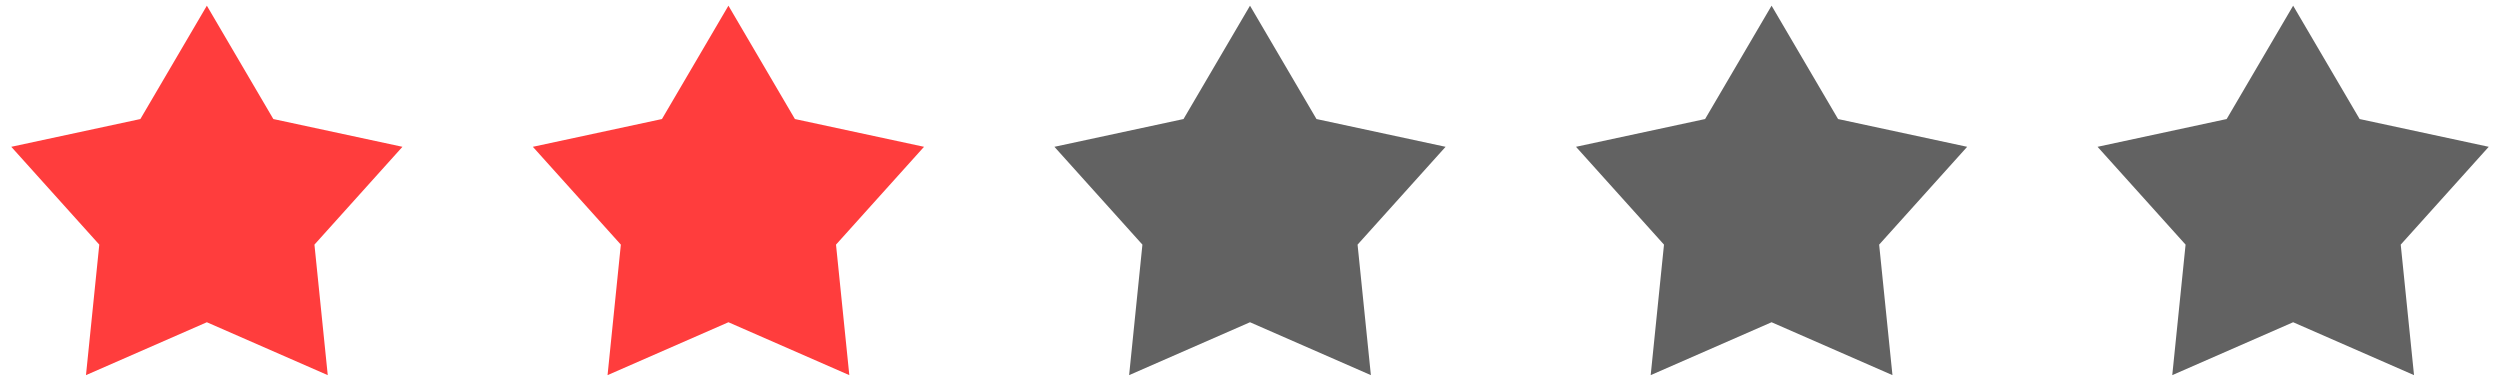
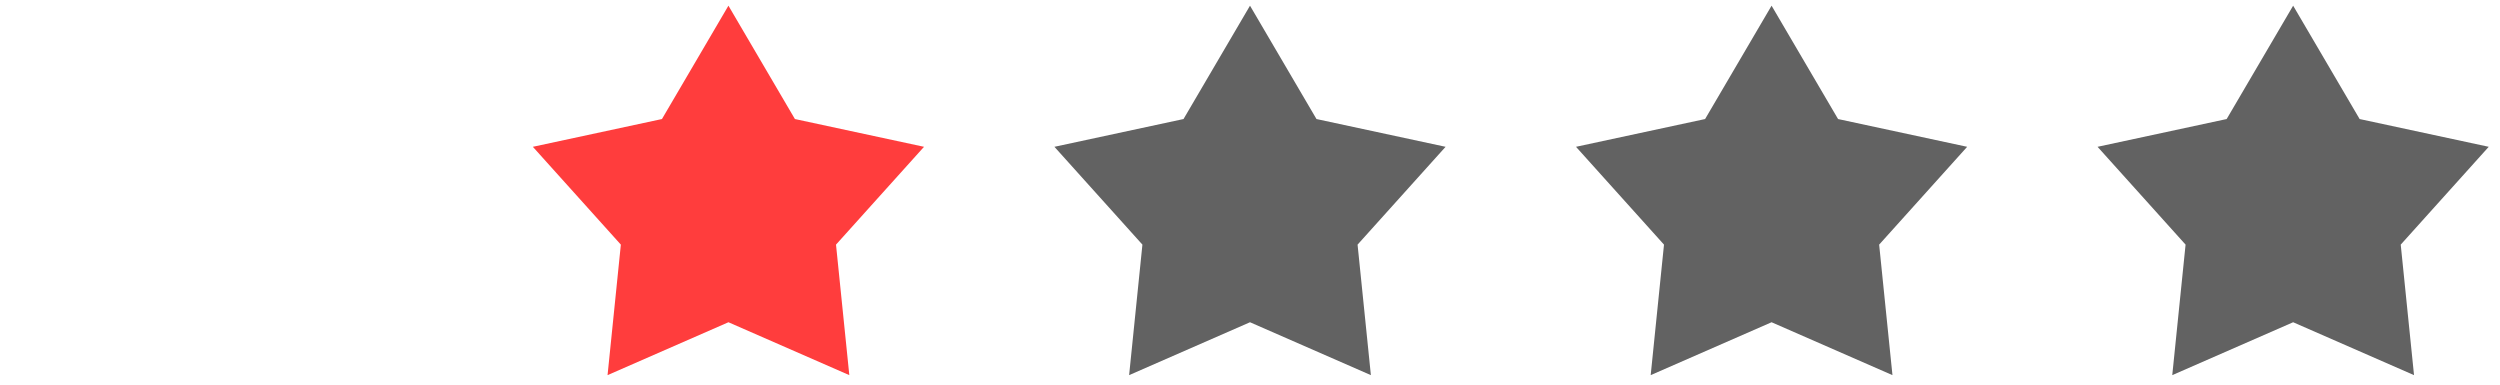
<svg xmlns="http://www.w3.org/2000/svg" width="182" height="28" viewBox="0 0 182 28" fill="none">
-   <path d="M15.059 0.414L19.899 8.666L29.298 10.687L22.891 17.809L23.86 27.31L15.059 23.459L6.259 27.31L7.228 17.809L0.82 10.687L10.219 8.666L15.059 0.414Z" fill="#FF3D3D" />
  <path d="M53.03 0.414L57.87 8.666L67.269 10.687L60.861 17.809L61.83 27.31L53.03 23.459L44.23 27.31L45.198 17.809L38.791 10.687L48.19 8.666L53.03 0.414Z" fill="#FF3D3D" />
  <path d="M91 0.414L95.84 8.666L105.239 10.687L98.831 17.809L99.8 27.31L91 23.459L82.2 27.31L83.168 17.809L76.761 10.687L86.16 8.666L91 0.414Z" fill="#626262" />
  <path d="M128.971 0.414L133.811 8.666L143.21 10.687L136.802 17.809L137.771 27.31L128.971 23.459L120.17 27.31L121.139 17.809L114.732 10.687L124.131 8.666L128.971 0.414Z" fill="#626262" />
  <path d="M166.941 0.414L171.781 8.666L181.18 10.687L174.773 17.809L175.741 27.31L166.941 23.459L158.141 27.31L159.11 17.809L152.702 10.687L162.101 8.666L166.941 0.414Z" fill="#626262" />
</svg>